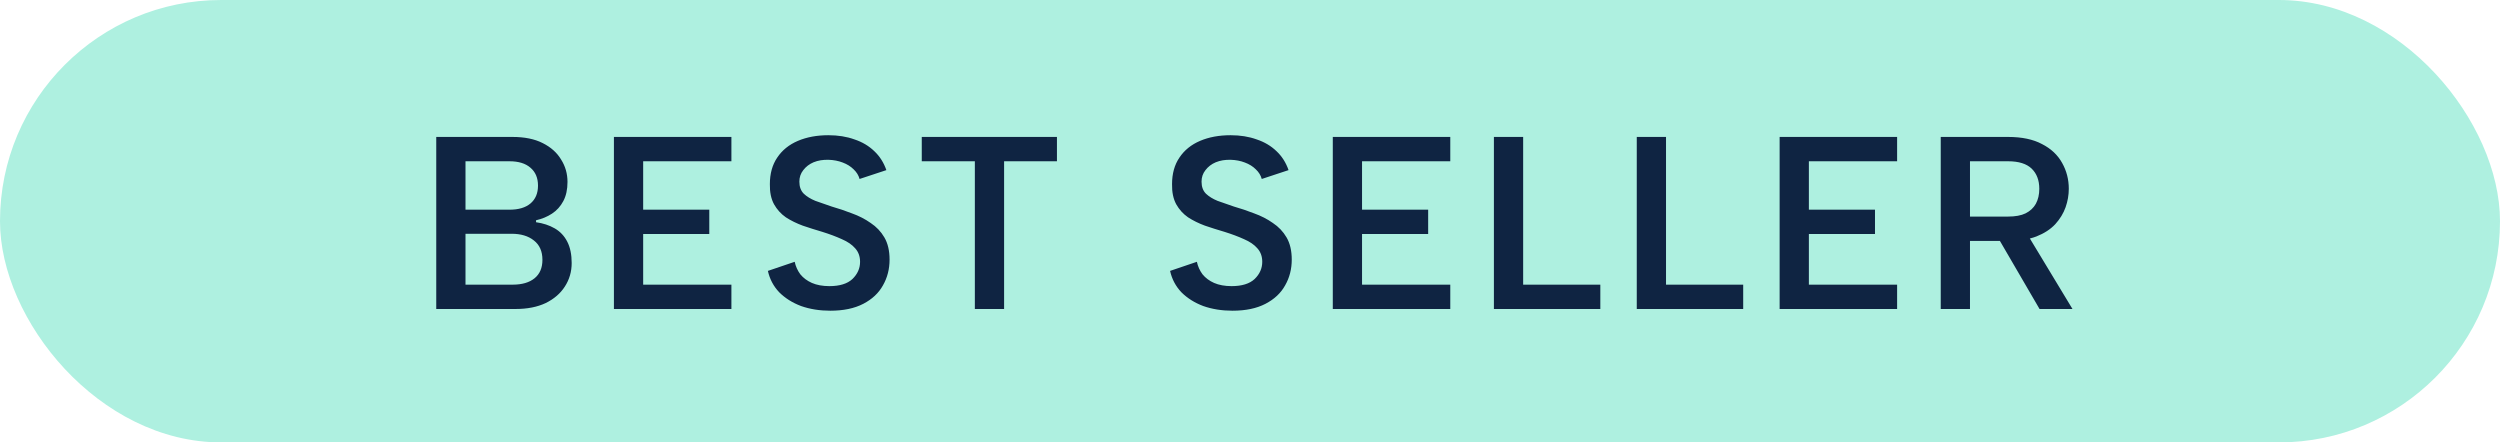
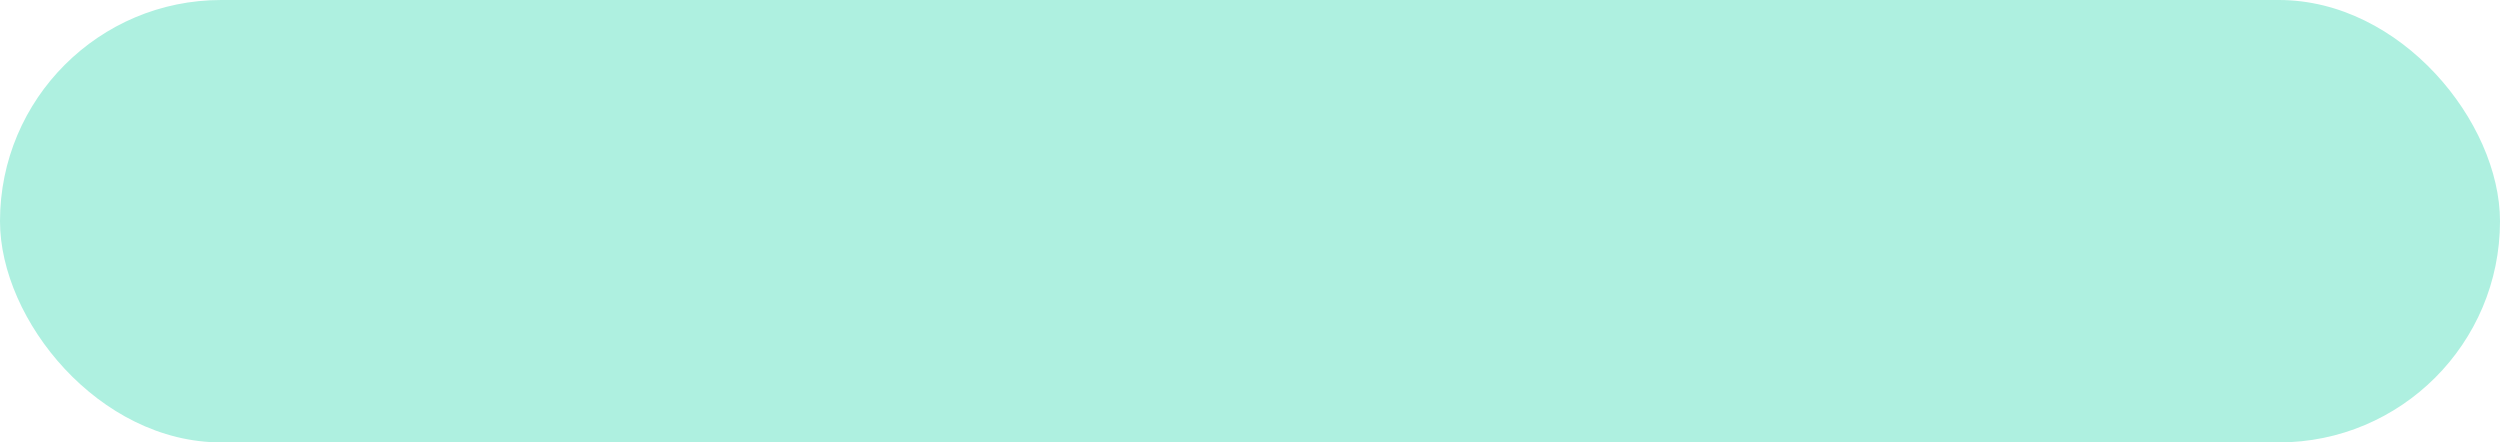
<svg xmlns="http://www.w3.org/2000/svg" width="356" height="63" viewBox="0 0 356 63" fill="none">
  <rect width="356" height="63" rx="31.5" fill="#AEF0E0" />
-   <path d="M76.612 26.43C76.612 25.333 76.251 24.482 75.527 23.875C74.827 23.268 73.836 22.965 72.552 22.965H66.287V29.86H72.552C73.836 29.86 74.827 29.568 75.527 28.985C76.251 28.378 76.612 27.527 76.612 26.43ZM62.122 44V19.5H72.972C74.699 19.5 76.134 19.792 77.277 20.375C78.444 20.958 79.319 21.74 79.902 22.72C80.509 23.677 80.812 24.738 80.812 25.905C80.812 26.978 80.614 27.888 80.217 28.635C79.821 29.382 79.284 29.977 78.607 30.42C77.931 30.863 77.172 31.178 76.332 31.365V31.645C77.336 31.785 78.222 32.077 78.992 32.52C79.762 32.963 80.357 33.593 80.777 34.41C81.197 35.227 81.407 36.242 81.407 37.455C81.407 38.692 81.081 39.812 80.427 40.815C79.797 41.795 78.887 42.577 77.697 43.16C76.507 43.72 75.084 44 73.427 44H62.122ZM66.287 40.535H73.007C74.337 40.535 75.376 40.232 76.122 39.625C76.869 39.018 77.242 38.143 77.242 37C77.242 35.787 76.834 34.865 76.017 34.235C75.224 33.605 74.174 33.29 72.867 33.29H66.287V40.535ZM104.152 22.965H91.587V29.86H101.002V33.325H91.587V40.535H104.152V44H87.422V19.5H104.152V22.965ZM113.164 37.28C113.304 37.933 113.572 38.528 113.969 39.065C114.389 39.578 114.937 39.987 115.614 40.29C116.314 40.593 117.142 40.745 118.099 40.745C119.569 40.745 120.665 40.407 121.389 39.73C122.112 39.03 122.474 38.213 122.474 37.28C122.474 36.51 122.24 35.868 121.774 35.355C121.33 34.842 120.7 34.41 119.884 34.06C119.067 33.687 118.134 33.337 117.084 33.01C116.127 32.73 115.205 32.438 114.319 32.135C113.432 31.808 112.627 31.412 111.904 30.945C111.204 30.455 110.644 29.837 110.224 29.09C109.804 28.32 109.605 27.363 109.629 26.22C109.629 24.727 109.979 23.467 110.679 22.44C111.379 21.39 112.359 20.597 113.619 20.06C114.879 19.523 116.325 19.255 117.959 19.255C119.335 19.255 120.572 19.453 121.669 19.85C122.789 20.223 123.734 20.783 124.504 21.53C125.274 22.253 125.845 23.152 126.219 24.225L122.404 25.485C122.264 24.972 121.984 24.517 121.564 24.12C121.144 23.7 120.619 23.373 119.989 23.14C119.382 22.907 118.717 22.778 117.994 22.755C117.2 22.732 116.489 22.848 115.859 23.105C115.252 23.362 114.762 23.735 114.389 24.225C114.015 24.692 113.829 25.24 113.829 25.87C113.829 26.593 114.039 27.165 114.459 27.585C114.879 27.982 115.427 28.32 116.104 28.6C116.804 28.857 117.574 29.125 118.414 29.405C119.394 29.685 120.362 30.012 121.319 30.385C122.299 30.735 123.185 31.19 123.979 31.75C124.795 32.287 125.449 32.975 125.939 33.815C126.429 34.655 126.674 35.705 126.674 36.965C126.674 38.318 126.359 39.543 125.729 40.64C125.122 41.737 124.189 42.612 122.929 43.265C121.669 43.918 120.105 44.245 118.239 44.245C116.722 44.245 115.334 44.023 114.074 43.58C112.837 43.113 111.799 42.46 110.959 41.62C110.142 40.757 109.605 39.742 109.349 38.575L113.164 37.28ZM131.259 19.5H150.509V22.965H142.984V44H138.819V22.965H131.259V19.5ZM170.435 37.28C170.575 37.933 170.843 38.528 171.24 39.065C171.66 39.578 172.208 39.987 172.885 40.29C173.585 40.593 174.413 40.745 175.37 40.745C176.84 40.745 177.937 40.407 178.66 39.73C179.383 39.03 179.745 38.213 179.745 37.28C179.745 36.51 179.512 35.868 179.045 35.355C178.602 34.842 177.972 34.41 177.155 34.06C176.338 33.687 175.405 33.337 174.355 33.01C173.398 32.73 172.477 32.438 171.59 32.135C170.703 31.808 169.898 31.412 169.175 30.945C168.475 30.455 167.915 29.837 167.495 29.09C167.075 28.32 166.877 27.363 166.9 26.22C166.9 24.727 167.25 23.467 167.95 22.44C168.65 21.39 169.63 20.597 170.89 20.06C172.15 19.523 173.597 19.255 175.23 19.255C176.607 19.255 177.843 19.453 178.94 19.85C180.06 20.223 181.005 20.783 181.775 21.53C182.545 22.253 183.117 23.152 183.49 24.225L179.675 25.485C179.535 24.972 179.255 24.517 178.835 24.12C178.415 23.7 177.89 23.373 177.26 23.14C176.653 22.907 175.988 22.778 175.265 22.755C174.472 22.732 173.76 22.848 173.13 23.105C172.523 23.362 172.033 23.735 171.66 24.225C171.287 24.692 171.1 25.24 171.1 25.87C171.1 26.593 171.31 27.165 171.73 27.585C172.15 27.982 172.698 28.32 173.375 28.6C174.075 28.857 174.845 29.125 175.685 29.405C176.665 29.685 177.633 30.012 178.59 30.385C179.57 30.735 180.457 31.19 181.25 31.75C182.067 32.287 182.72 32.975 183.21 33.815C183.7 34.655 183.945 35.705 183.945 36.965C183.945 38.318 183.63 39.543 183 40.64C182.393 41.737 181.46 42.612 180.2 43.265C178.94 43.918 177.377 44.245 175.51 44.245C173.993 44.245 172.605 44.023 171.345 43.58C170.108 43.113 169.07 42.46 168.23 41.62C167.413 40.757 166.877 39.742 166.62 38.575L170.435 37.28ZM206.52 22.965H193.955V29.86H203.37V33.325H193.955V40.535H206.52V44H189.79V19.5H206.52V22.965ZM216.897 19.5V40.535H227.887V44H212.732V19.5H216.897ZM237.241 19.5V40.535H248.231V44H233.076V19.5H237.241ZM270.149 22.965H257.584V29.86H266.999V33.325H257.584V40.535H270.149V44H253.419V19.5H270.149V22.965ZM290.396 26.885C290.396 25.672 290.034 24.715 289.311 24.015C288.587 23.315 287.467 22.965 285.951 22.965H280.526V30.84H285.951C286.977 30.84 287.806 30.688 288.436 30.385C289.089 30.058 289.579 29.603 289.906 29.02C290.232 28.413 290.396 27.702 290.396 26.885ZM285.951 19.5C287.911 19.5 289.521 19.838 290.781 20.515C292.064 21.168 293.021 22.067 293.651 23.21C294.281 24.33 294.596 25.555 294.596 26.885C294.596 27.772 294.444 28.647 294.141 29.51C293.837 30.373 293.347 31.178 292.671 31.925C291.994 32.648 291.096 33.232 289.976 33.675C288.879 34.095 287.537 34.305 285.951 34.305H280.526V44H276.361V19.5H285.951ZM288.436 32.94L295.121 44H290.431L283.991 32.94H288.436Z" fill="#0F2442" />
</svg>